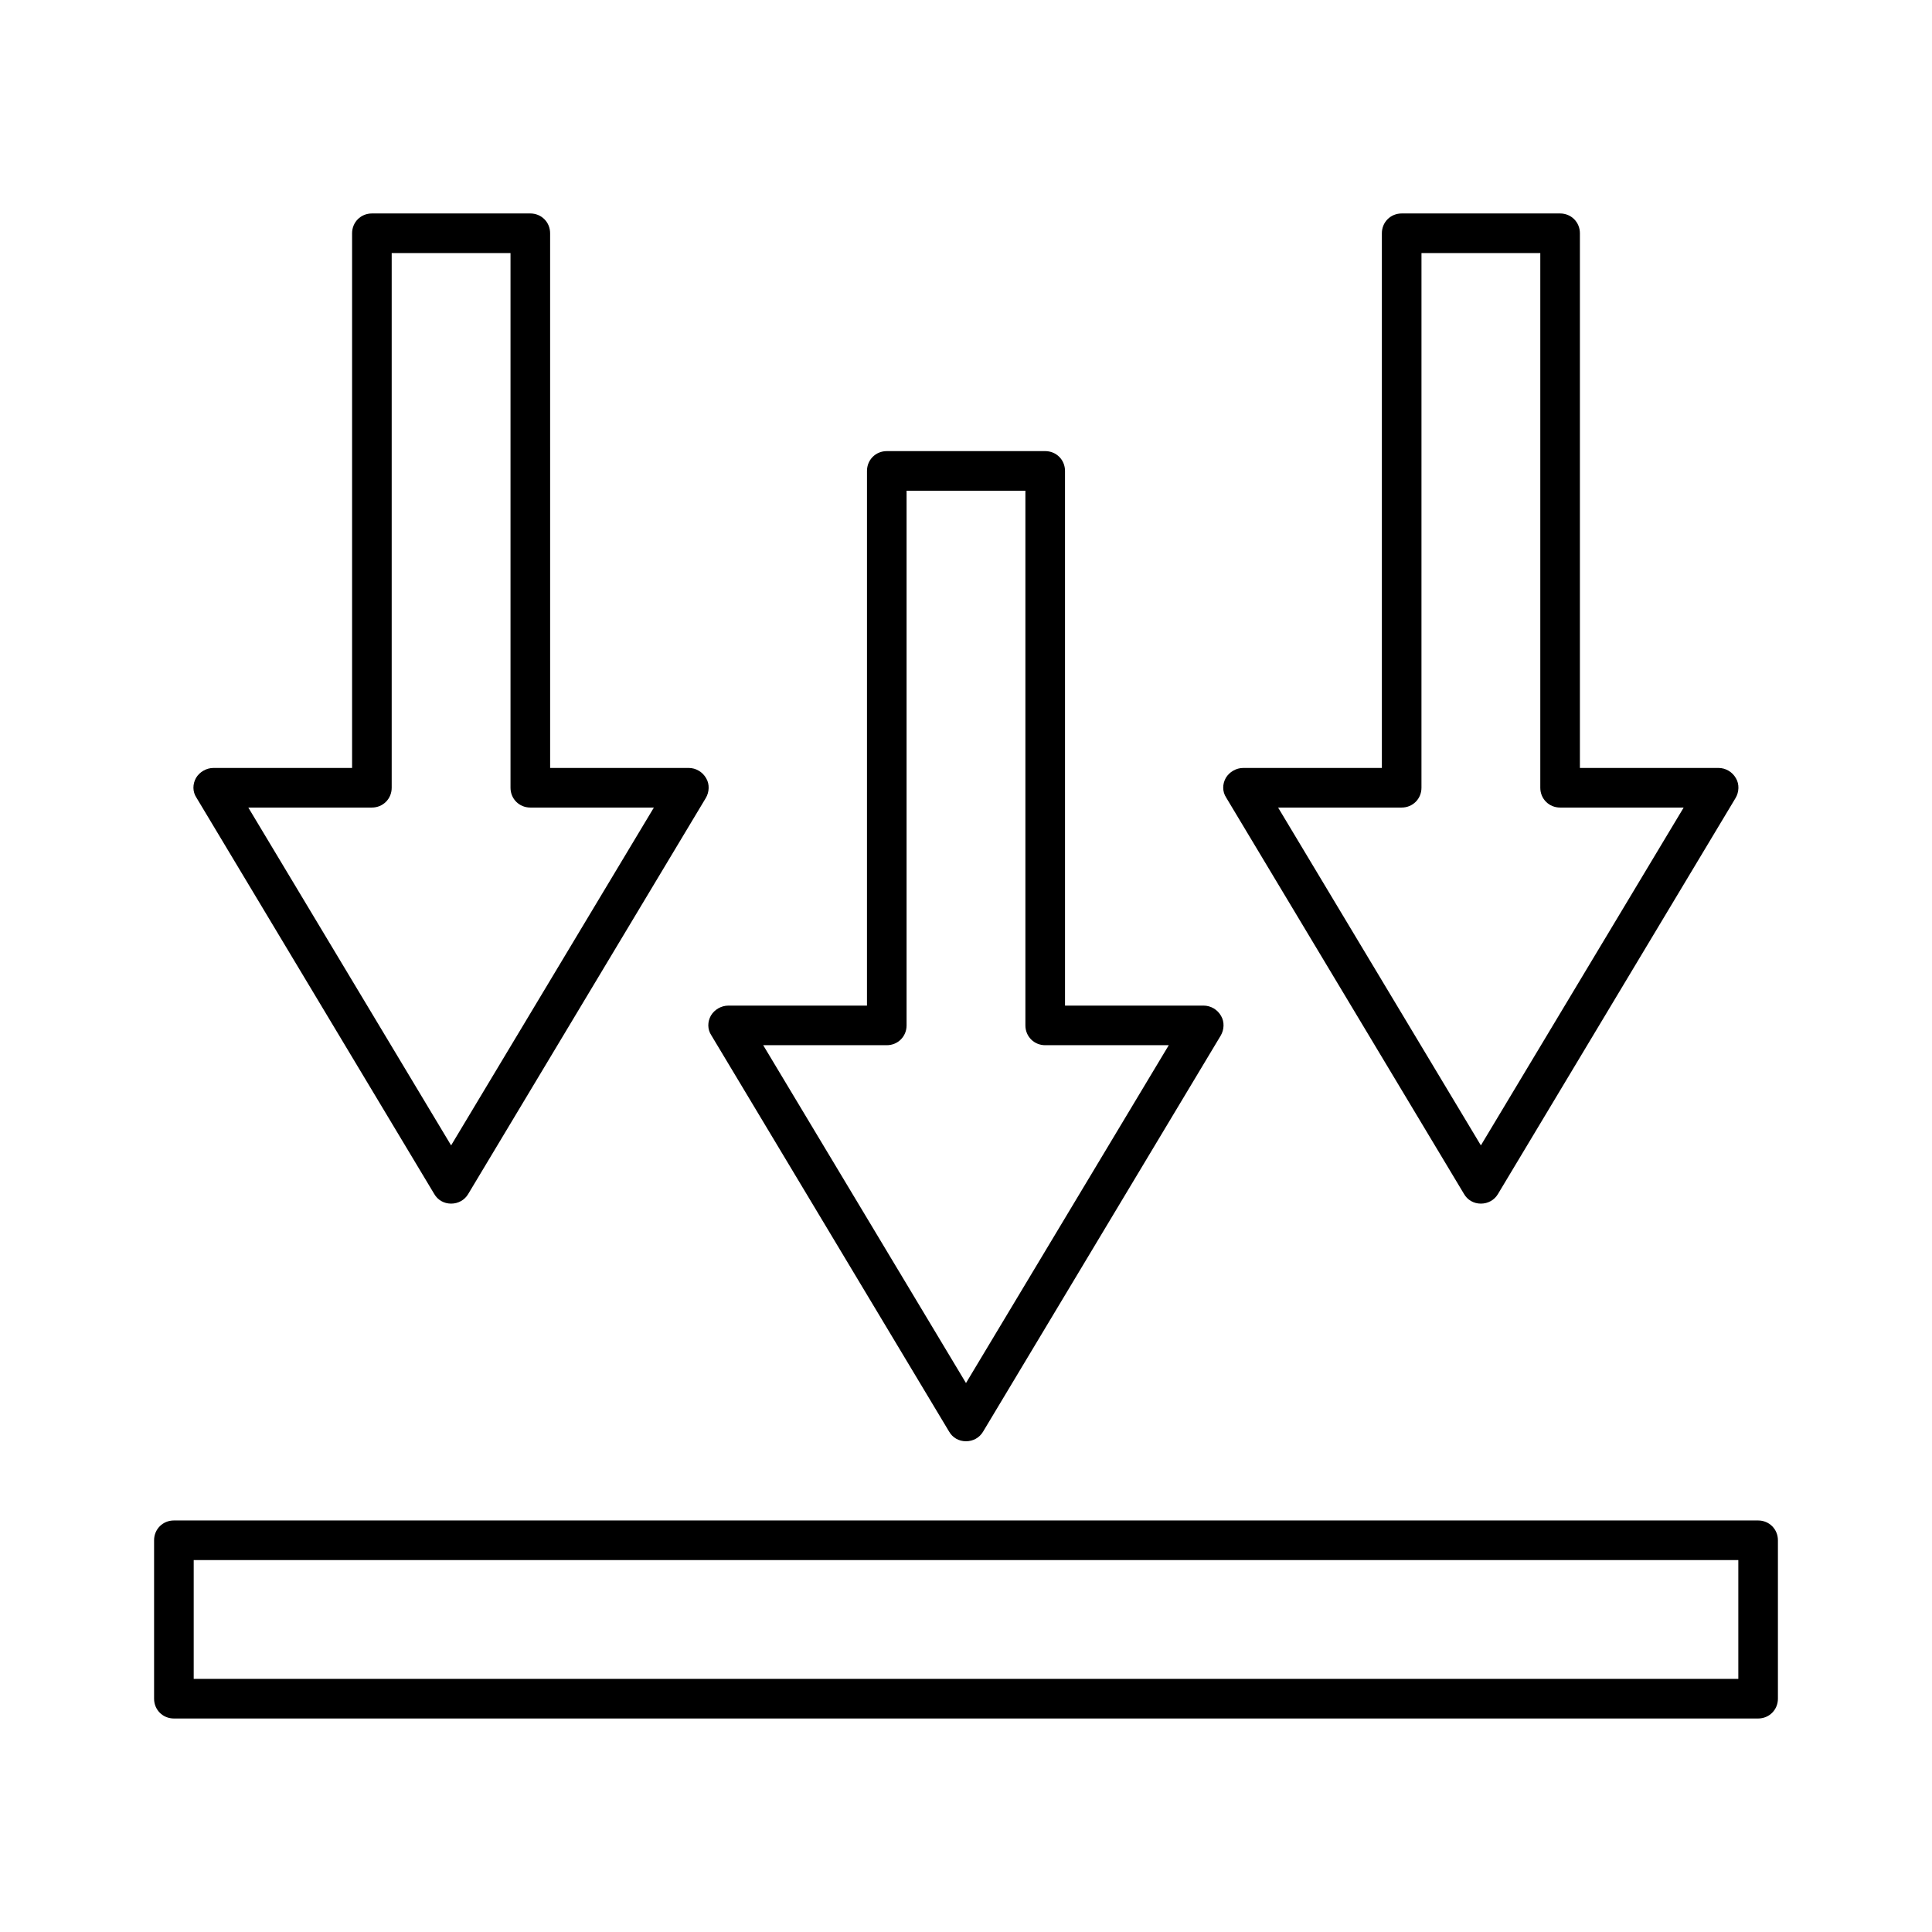
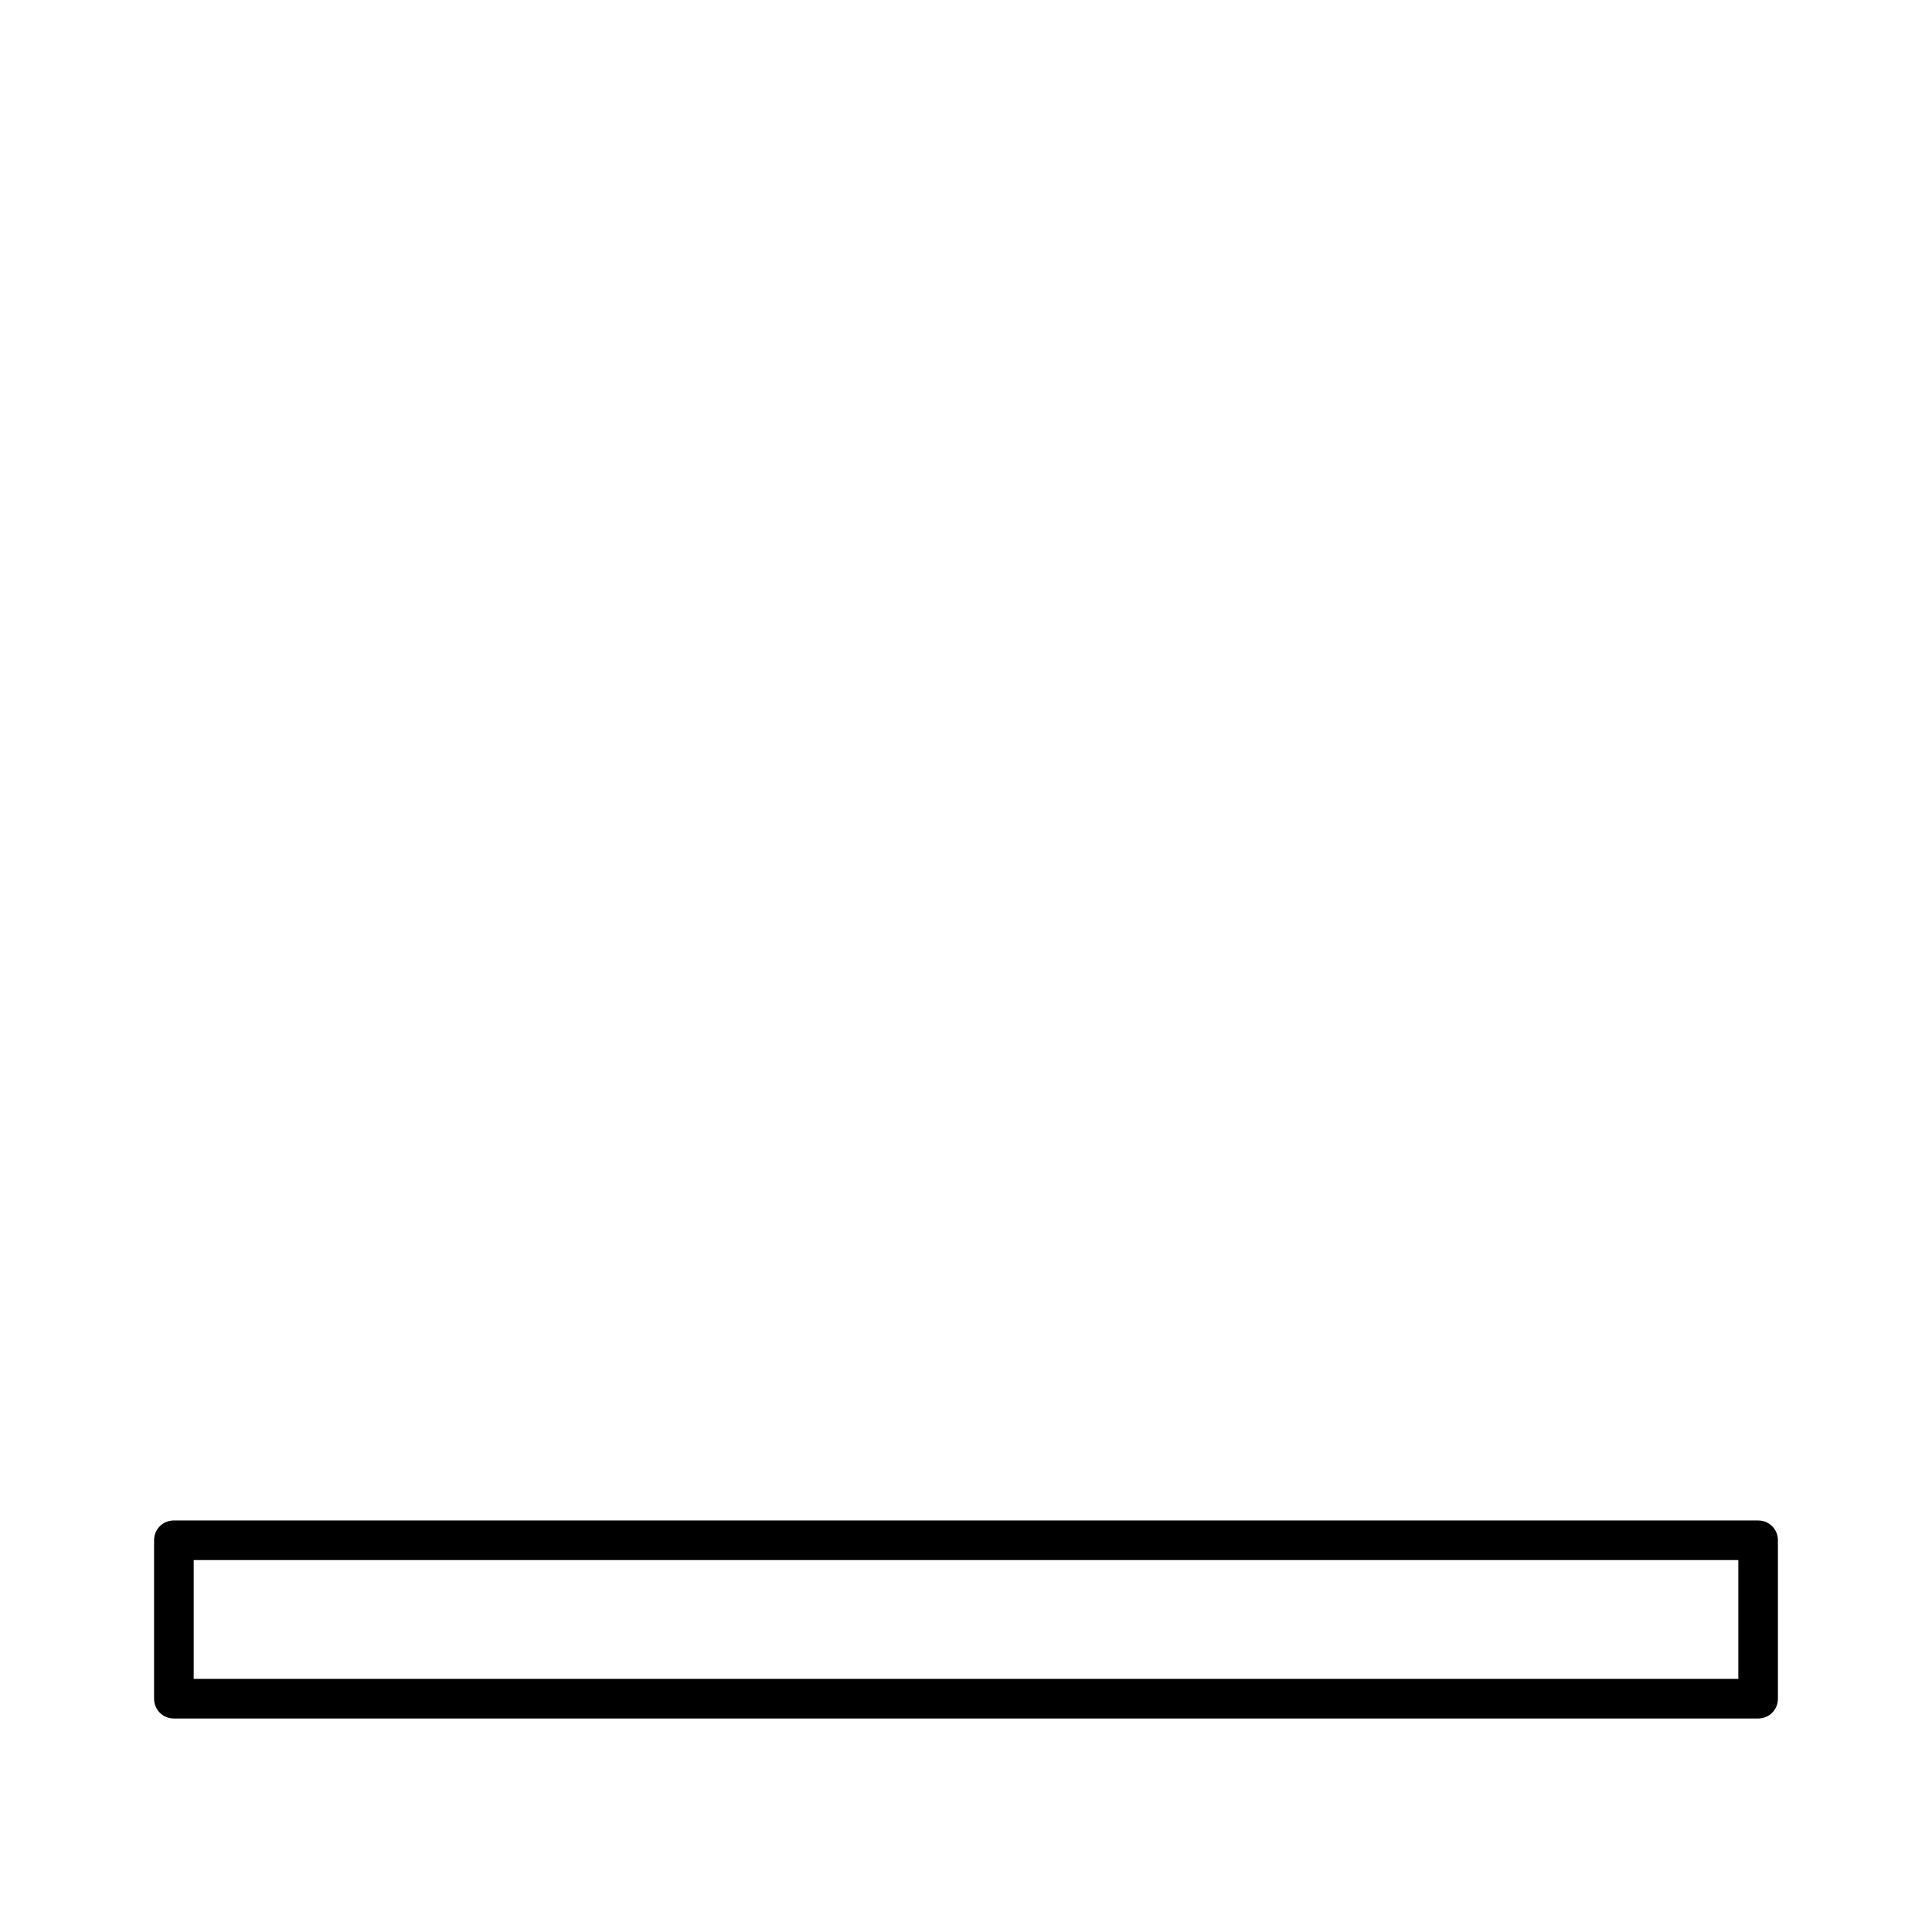
<svg xmlns="http://www.w3.org/2000/svg" fill="#000000" width="800px" height="800px" version="1.1" viewBox="144 144 512 512">
  <g>
-     <path d="m420.99 263.55h-41.984c-2.938 0-5.246 2.309-5.246 5.246l-0.004 141.7h-36.734c-1.891 0-3.672 1.051-4.617 2.625-0.945 1.68-0.945 3.672 0.105 5.246l62.977 104.96c0.941 1.68 2.621 2.621 4.512 2.621s3.57-0.945 4.512-2.519l62.977-104.96c0.945-1.574 1.051-3.672 0.105-5.246-0.945-1.68-2.731-2.727-4.617-2.727h-36.734l-0.004-141.7c0-2.938-2.309-5.246-5.246-5.246zm32.746 157.44-53.738 89.531-53.742-89.531h32.75c2.938 0 5.246-2.309 5.246-5.246v-141.7h31.488v141.7c0 2.938 2.309 5.246 5.246 5.246z" />
-     <path d="m284.54 200.57h-41.984c-2.938 0-5.25 2.309-5.25 5.246v141.7h-36.734c-1.891 0-3.672 1.051-4.617 2.625-0.945 1.68-0.945 3.672 0.105 5.246l62.977 104.96c0.941 1.68 2.621 2.625 4.512 2.625s3.57-0.945 4.512-2.519l62.977-104.96c0.945-1.574 1.051-3.672 0.105-5.246-0.945-1.684-2.731-2.731-4.617-2.731h-36.734l-0.004-141.7c0-2.938-2.309-5.246-5.246-5.246zm32.746 157.44-53.738 89.531-53.742-89.531h32.75c2.938 0 5.246-2.309 5.246-5.246v-141.7h31.488v141.7c0 2.938 2.309 5.246 5.246 5.246z" />
-     <path d="m557.44 200.57h-41.984c-2.938 0-5.246 2.309-5.246 5.246v141.7h-36.734c-1.891 0-3.672 1.051-4.617 2.625-0.945 1.68-0.945 3.672 0.105 5.246l62.977 104.96c0.941 1.68 2.621 2.625 4.508 2.625 1.891 0 3.57-0.945 4.512-2.519l62.977-104.96c0.945-1.574 1.051-3.672 0.105-5.246-0.941-1.684-2.727-2.731-4.617-2.731h-36.734v-141.7c0-2.938-2.309-5.246-5.25-5.246zm32.75 157.44-53.742 89.531-53.738-89.531h32.746c2.938 0 5.246-2.309 5.246-5.246l0.004-141.7h31.488v141.7c0 2.938 2.309 5.246 5.246 5.246z" />
    <path d="m609.92 546.94h-419.84c-2.938 0-5.246 2.309-5.246 5.246v41.984c-0.004 2.941 2.309 5.25 5.246 5.25h419.84c2.938 0 5.246-2.309 5.246-5.246v-41.984c0.004-2.938-2.305-5.25-5.246-5.25zm-5.246 41.984h-409.34v-31.488h409.34z" />
  </g>
</svg>